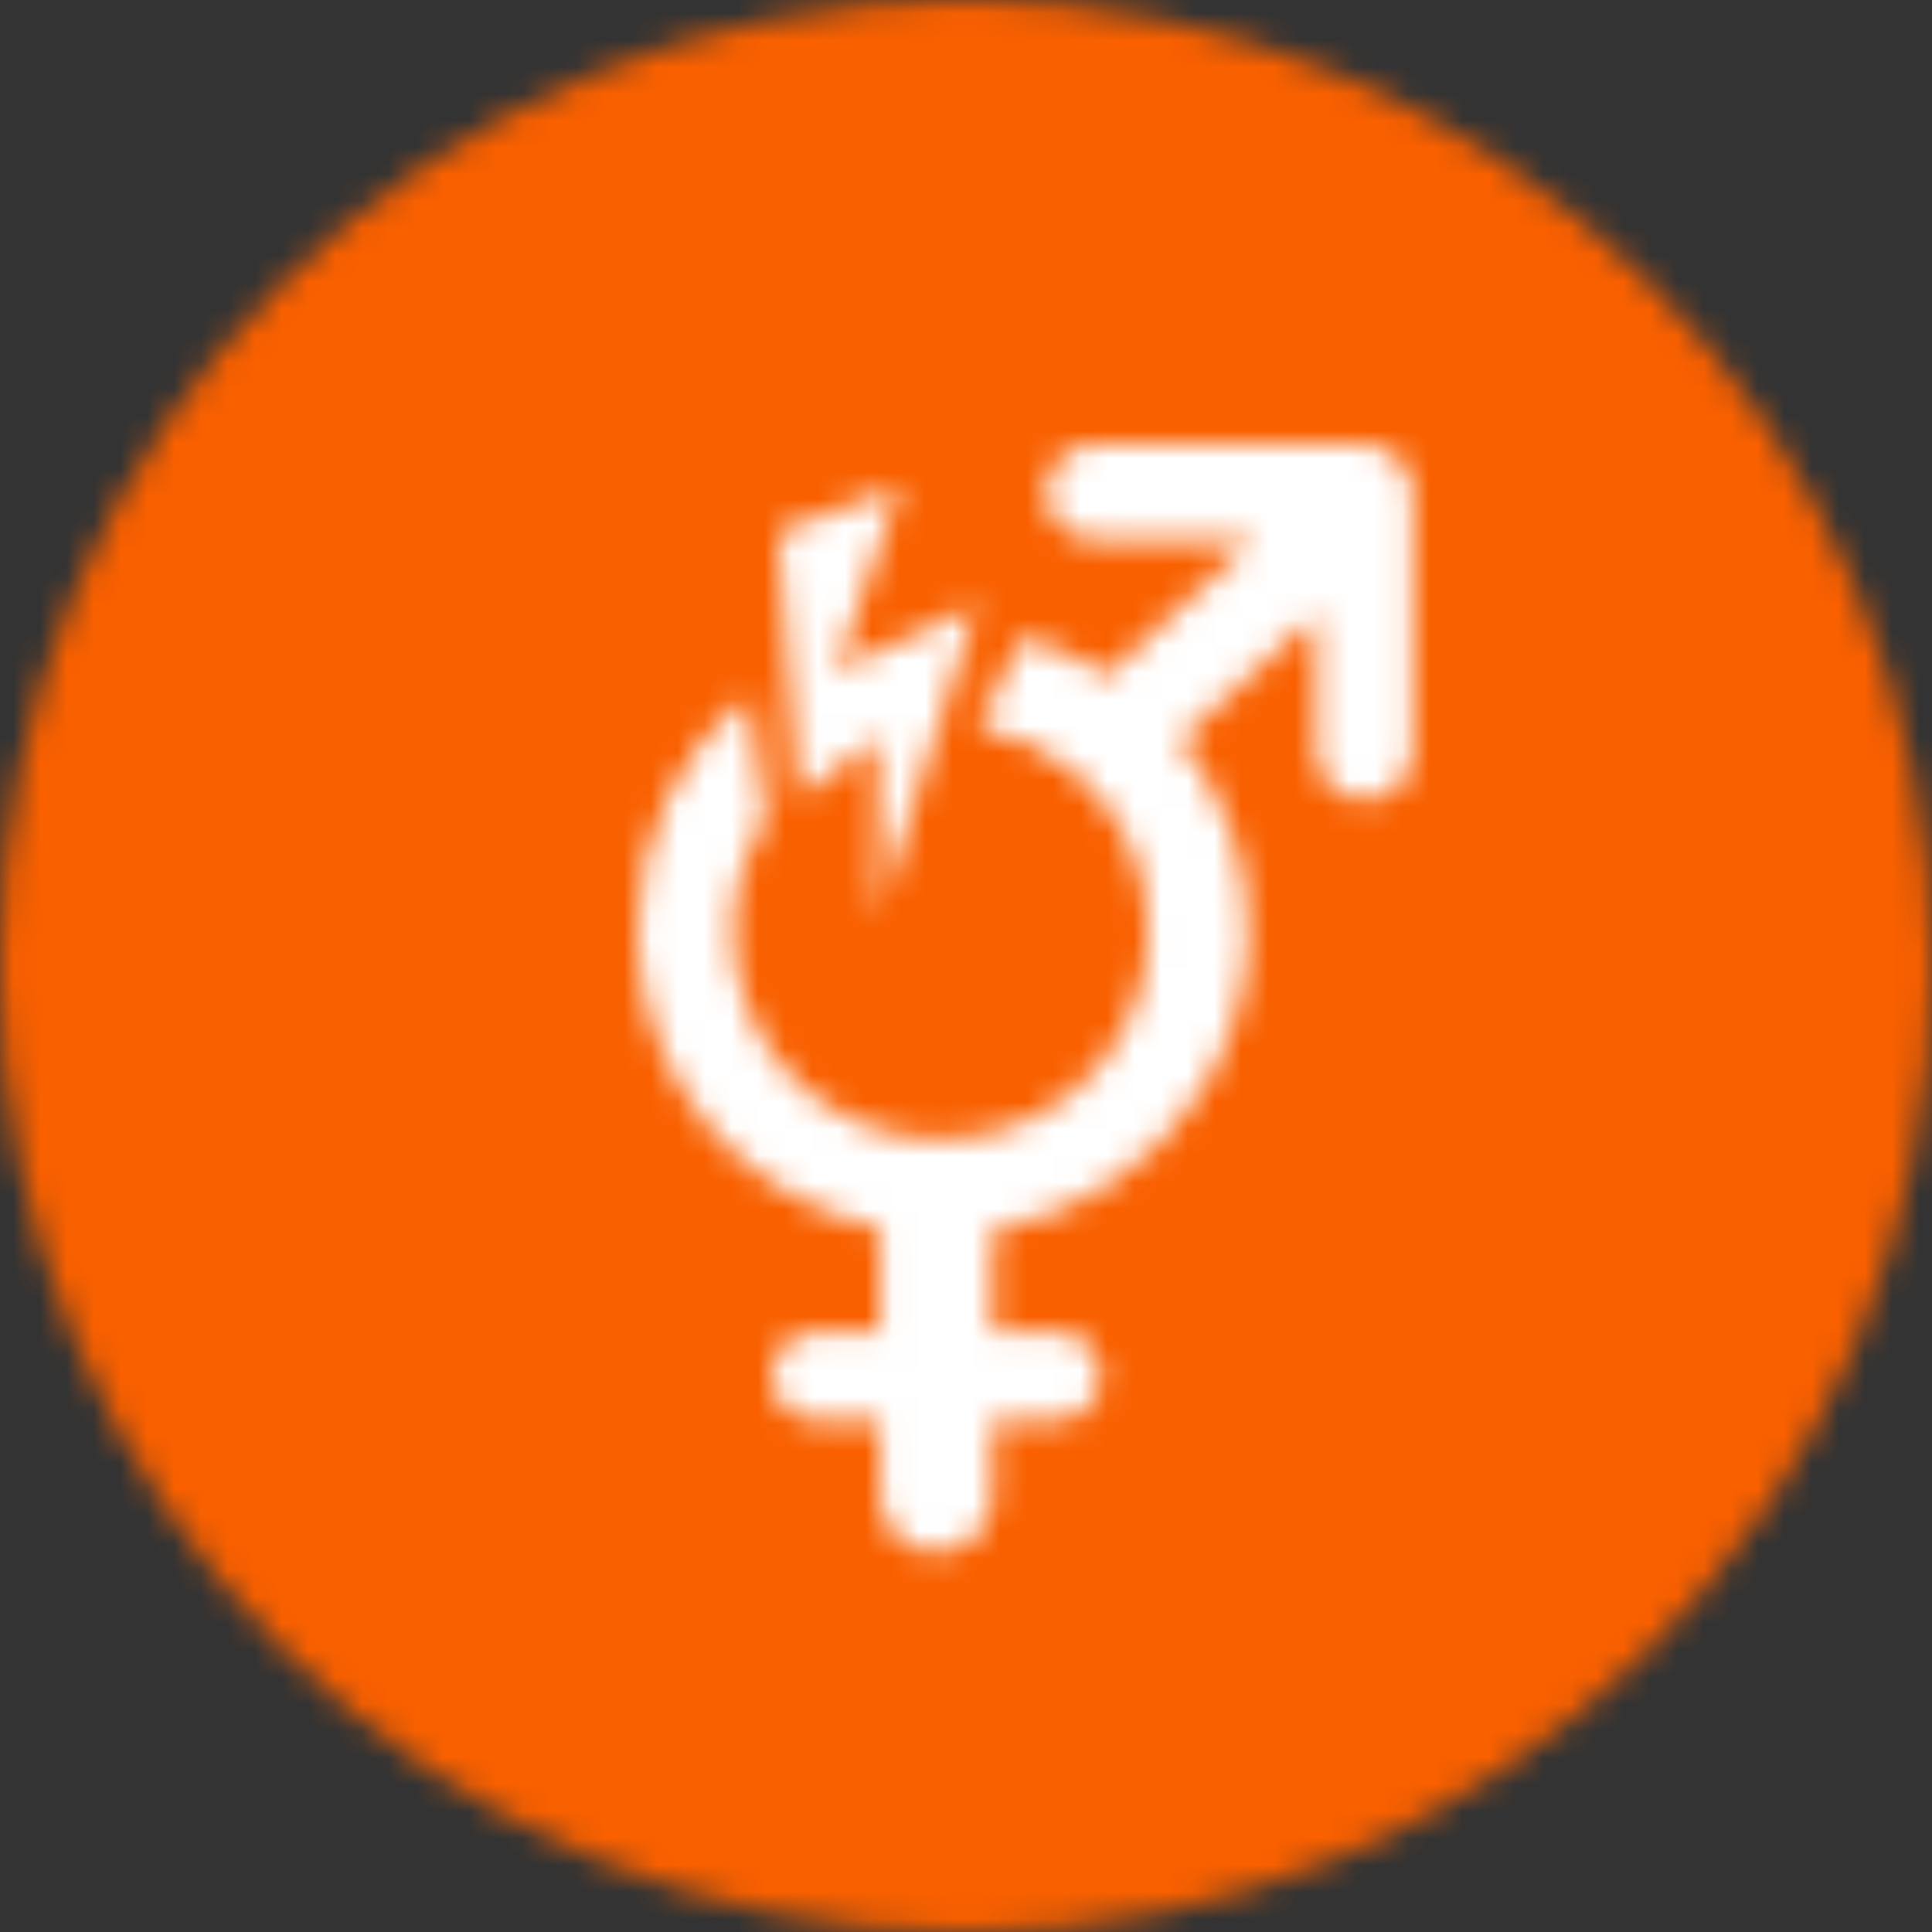
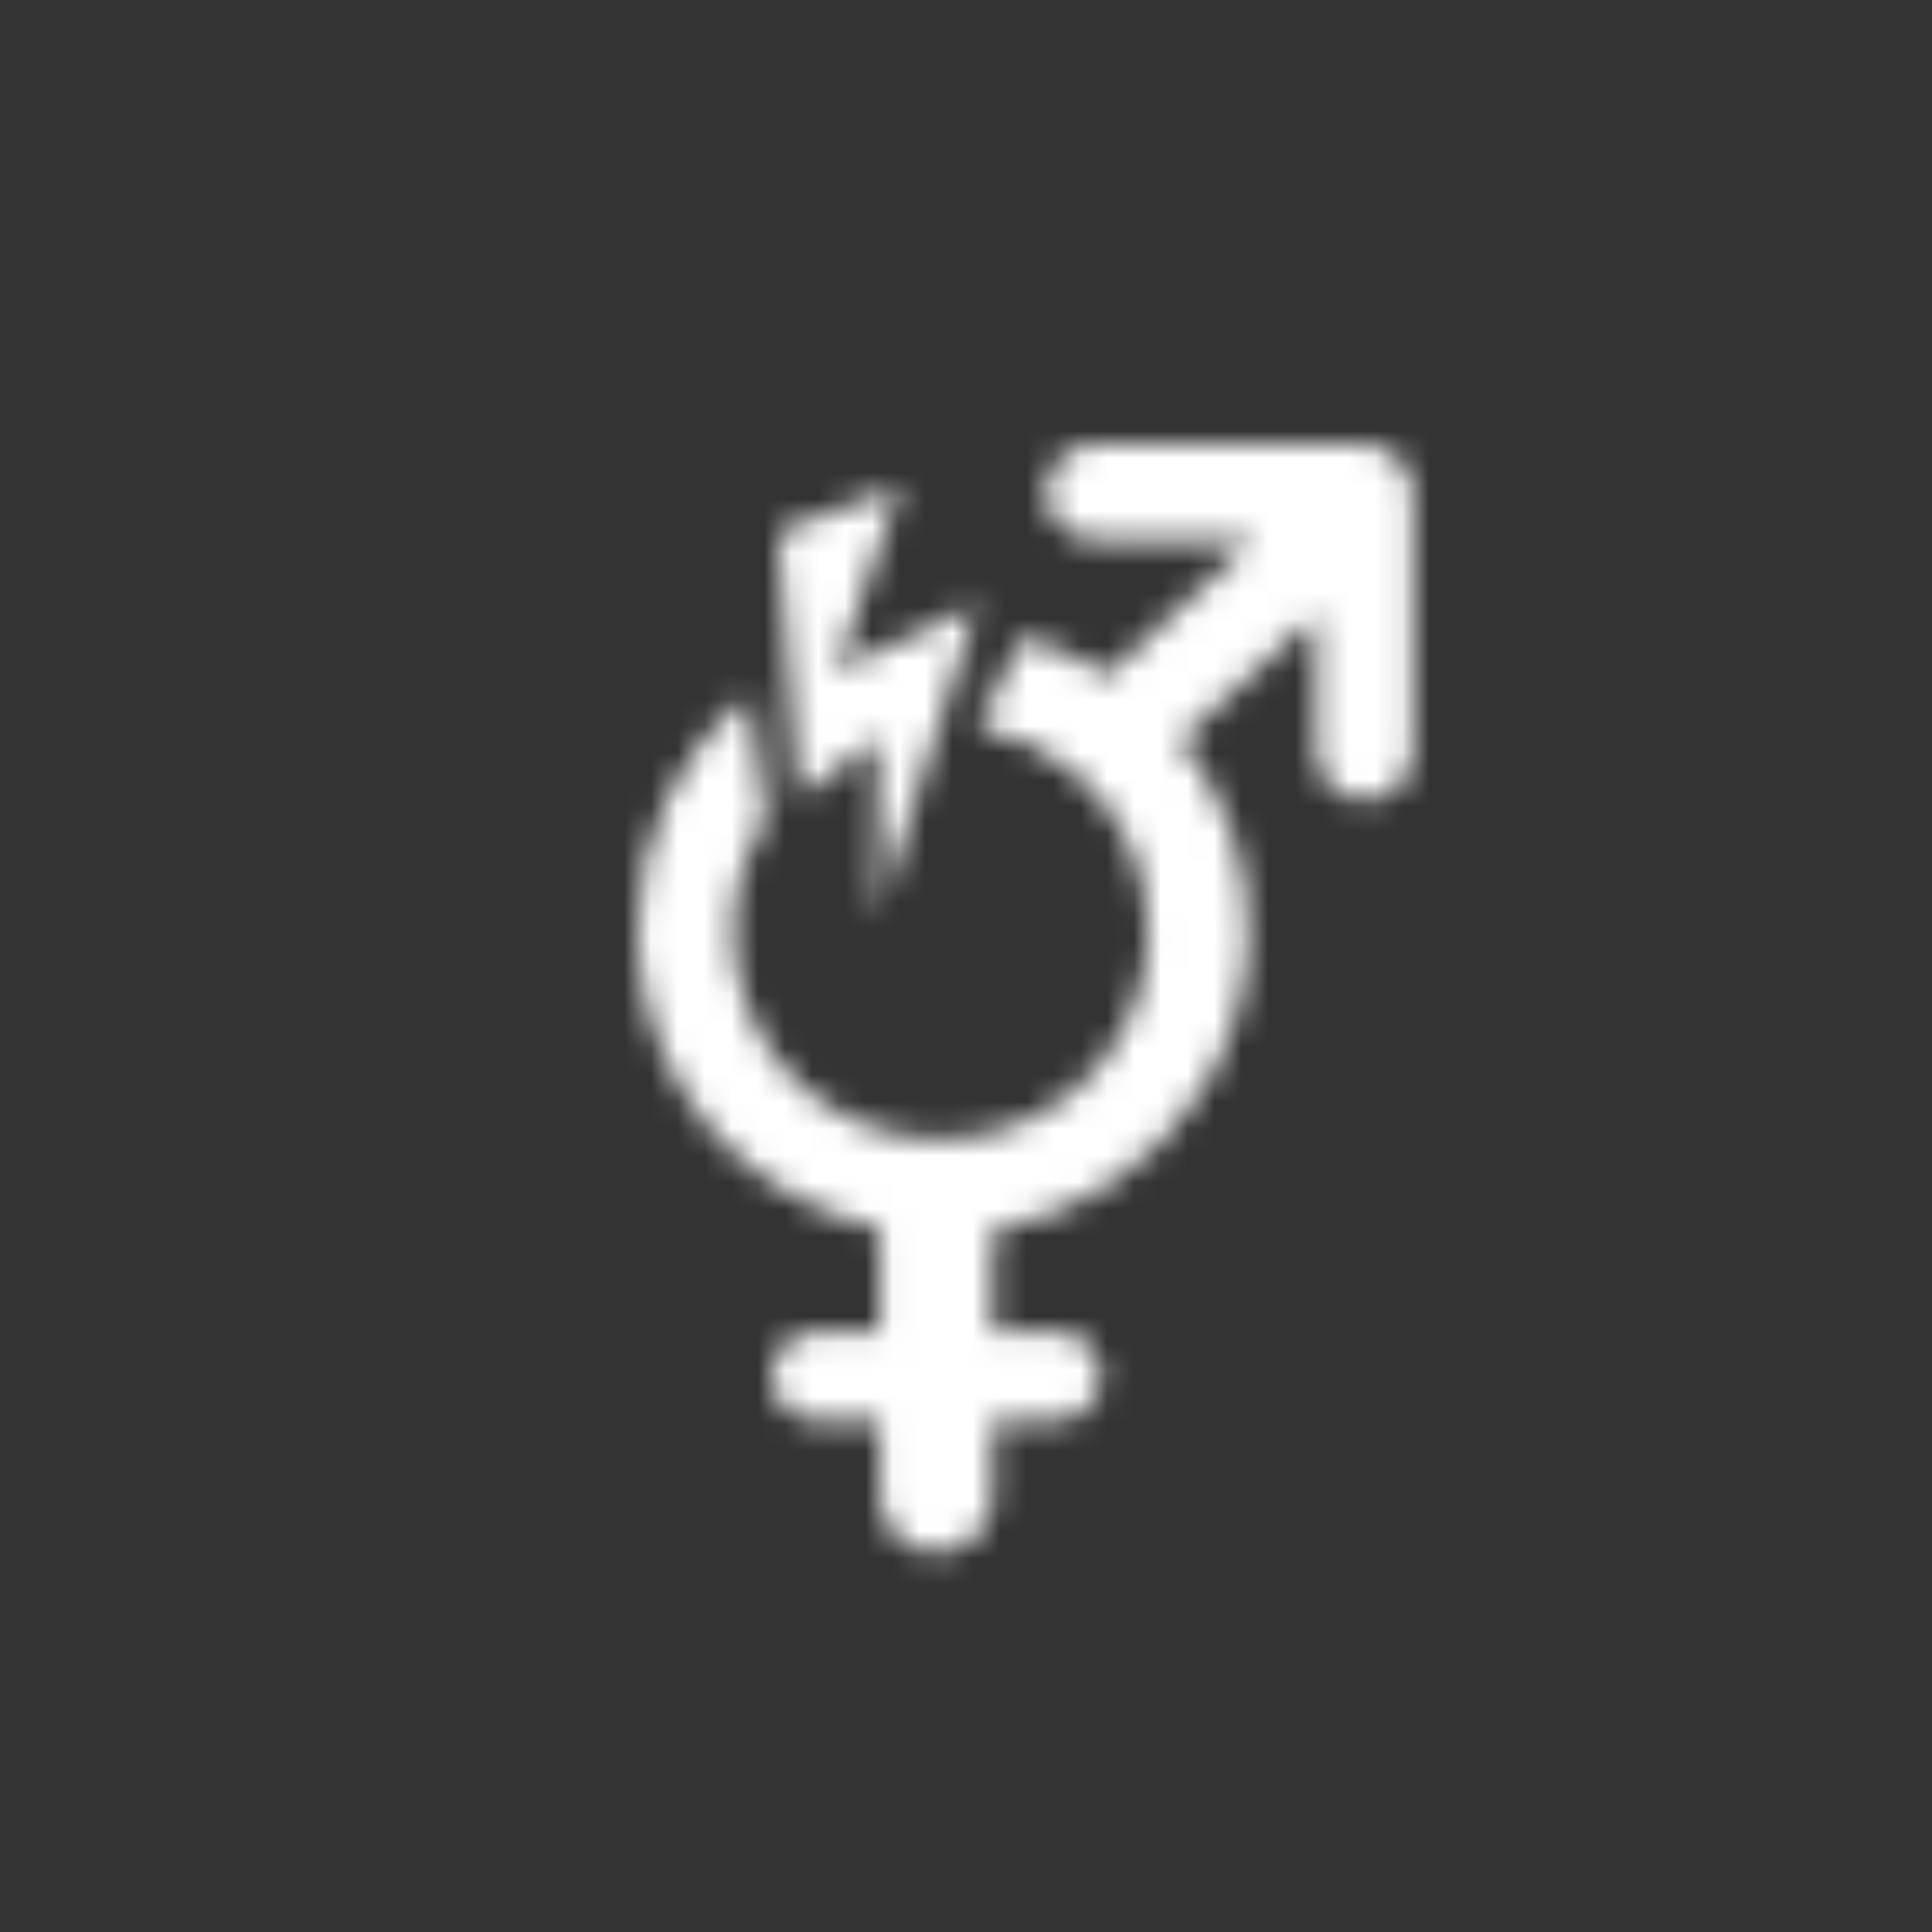
<svg xmlns="http://www.w3.org/2000/svg" xmlns:xlink="http://www.w3.org/1999/xlink" width="72px" height="72px" viewBox="0 0 72 72" version="1.1">
  <rect x="0" y="0" width="72" height="72" fill="#333333" stroke="none" />
  <title>icon-end-gbv</title>
  <defs>
-     <path d="M36,72 C55.882,72 72,55.882 72,36 C72,16.118 55.882,0 36,0 C16.118,0 0,16.118 0,36 C0,55.882 16.118,72 36,72 Z" id="path-1" />
    <path d="M27.067,0 C28.067,0 28.867,0.833 28.9,1.8 L28.9,1.8 L28.9,11.467 C28.9,12.433 28.1,13.267 27.1,13.267 C26.1,13.267 25.3,12.467 25.3,11.467 L25.3,11.467 L25.3,6.367 L22.433,9 L20.233,11.033 C21.8,12.967 22.767,15.467 22.767,18.133 C22.767,20.333 22.133,22.3 21.067,24.033 C19.367,26.767 16.533,28.733 13.233,29.3 L13.233,29.3 L13.233,33.067 L15.633,33.067 C16.567,33.067 17.267,33.8 17.267,34.733 C17.267,35.633 16.567,36.367 15.633,36.367 L15.633,36.367 L13.233,36.367 L13.233,39.2 C13.233,40.367 12.3,41.3 11.133,41.3 C9.967,41.3 9.033,40.367 9.033,39.2 L9.033,39.2 L9.033,36.367 L6.633,36.367 C5.767,36.367 5,35.633 5,34.733 C5,33.8 5.767,33.067 6.633,33.067 L6.633,33.067 L9.033,33.067 L9.033,29.233 C6.467,28.667 4.2,27.267 2.567,25.333 C0.967,23.367 0,20.867 0,18.133 C0,14.573 1.603,11.414 4.131,9.334 L4.785,14 C4.015,15.2 3.567,16.628 3.567,18.167 C3.567,19.2 3.767,20.167 4.133,21.067 C5.267,23.9 8.067,25.9 11.3,25.9 C15,25.9 18.067,23.3 18.833,19.9 C18.867,19.9 18.867,19.867 18.867,19.833 C19,19.3 19.067,18.767 19.033,18.167 C19.033,15.9 18.1,13.867 16.533,12.467 C16.4,12.433 16.333,12.333 16.233,12.233 L16.233,12.233 L16.2,12.167 C15.214,11.353 14.028,10.795 12.722,10.559 L14.328,7.175 C15.462,7.478 16.531,7.972 17.5,8.633 L17.5,8.633 L20.133,6.167 L22.933,3.6 L17.567,3.6 C16.967,3.6 16.348,3.6 15.667,2.967 C15.4,2.667 15.233,2.267 15.233,1.8 C15.233,0.833 16.033,0 17.033,0 L17.033,0 L27.067,0 Z" id="path-3" />
    <polygon id="path-5" points="4.565 0 0 1.736 0.779 11.647 3.712 9.383 3.712 16.055 7.423 4.423 2.16 6.903" />
  </defs>
  <g id="Page-1" stroke="none" stroke-width="1" fill="none" fill-rule="evenodd">
    <g id="icon-end-gbv">
      <g id="Fill-1164-Clipped">
        <mask id="mask-2" fill="white">
          <use xlink:href="#path-1" />
        </mask>
        <g id="path-1" />
        <polygon id="Fill-1164" fill="#F96000" fill-rule="nonzero" mask="url(#mask-2)" points="-5 -5 77 -5 77 77 -5 77" />
      </g>
      <g id="Fill-1167-Clipped" transform="translate(23.76, 16.56)">
        <mask id="mask-4" fill="white">
          <use xlink:href="#path-3" />
        </mask>
        <g id="path-3" />
        <polygon id="Fill-1167" fill="#FFFFFF" fill-rule="nonzero" mask="url(#mask-4)" points="-5 -5 33.9 -5 33.9 46.3 -5 46.3" />
      </g>
      <g id="Fill-1170-Clipped" transform="translate(28.995, 18.108)">
        <g transform="translate(0, -0)">
          <mask id="mask-6" fill="white">
            <use xlink:href="#path-5" />
          </mask>
          <g id="path-5" />
          <polygon id="Fill-1170" fill="#FFFFFF" fill-rule="nonzero" mask="url(#mask-6)" points="-5 -5 12.423 -5 12.423 21.055 -5 21.055" />
        </g>
      </g>
    </g>
  </g>
</svg>